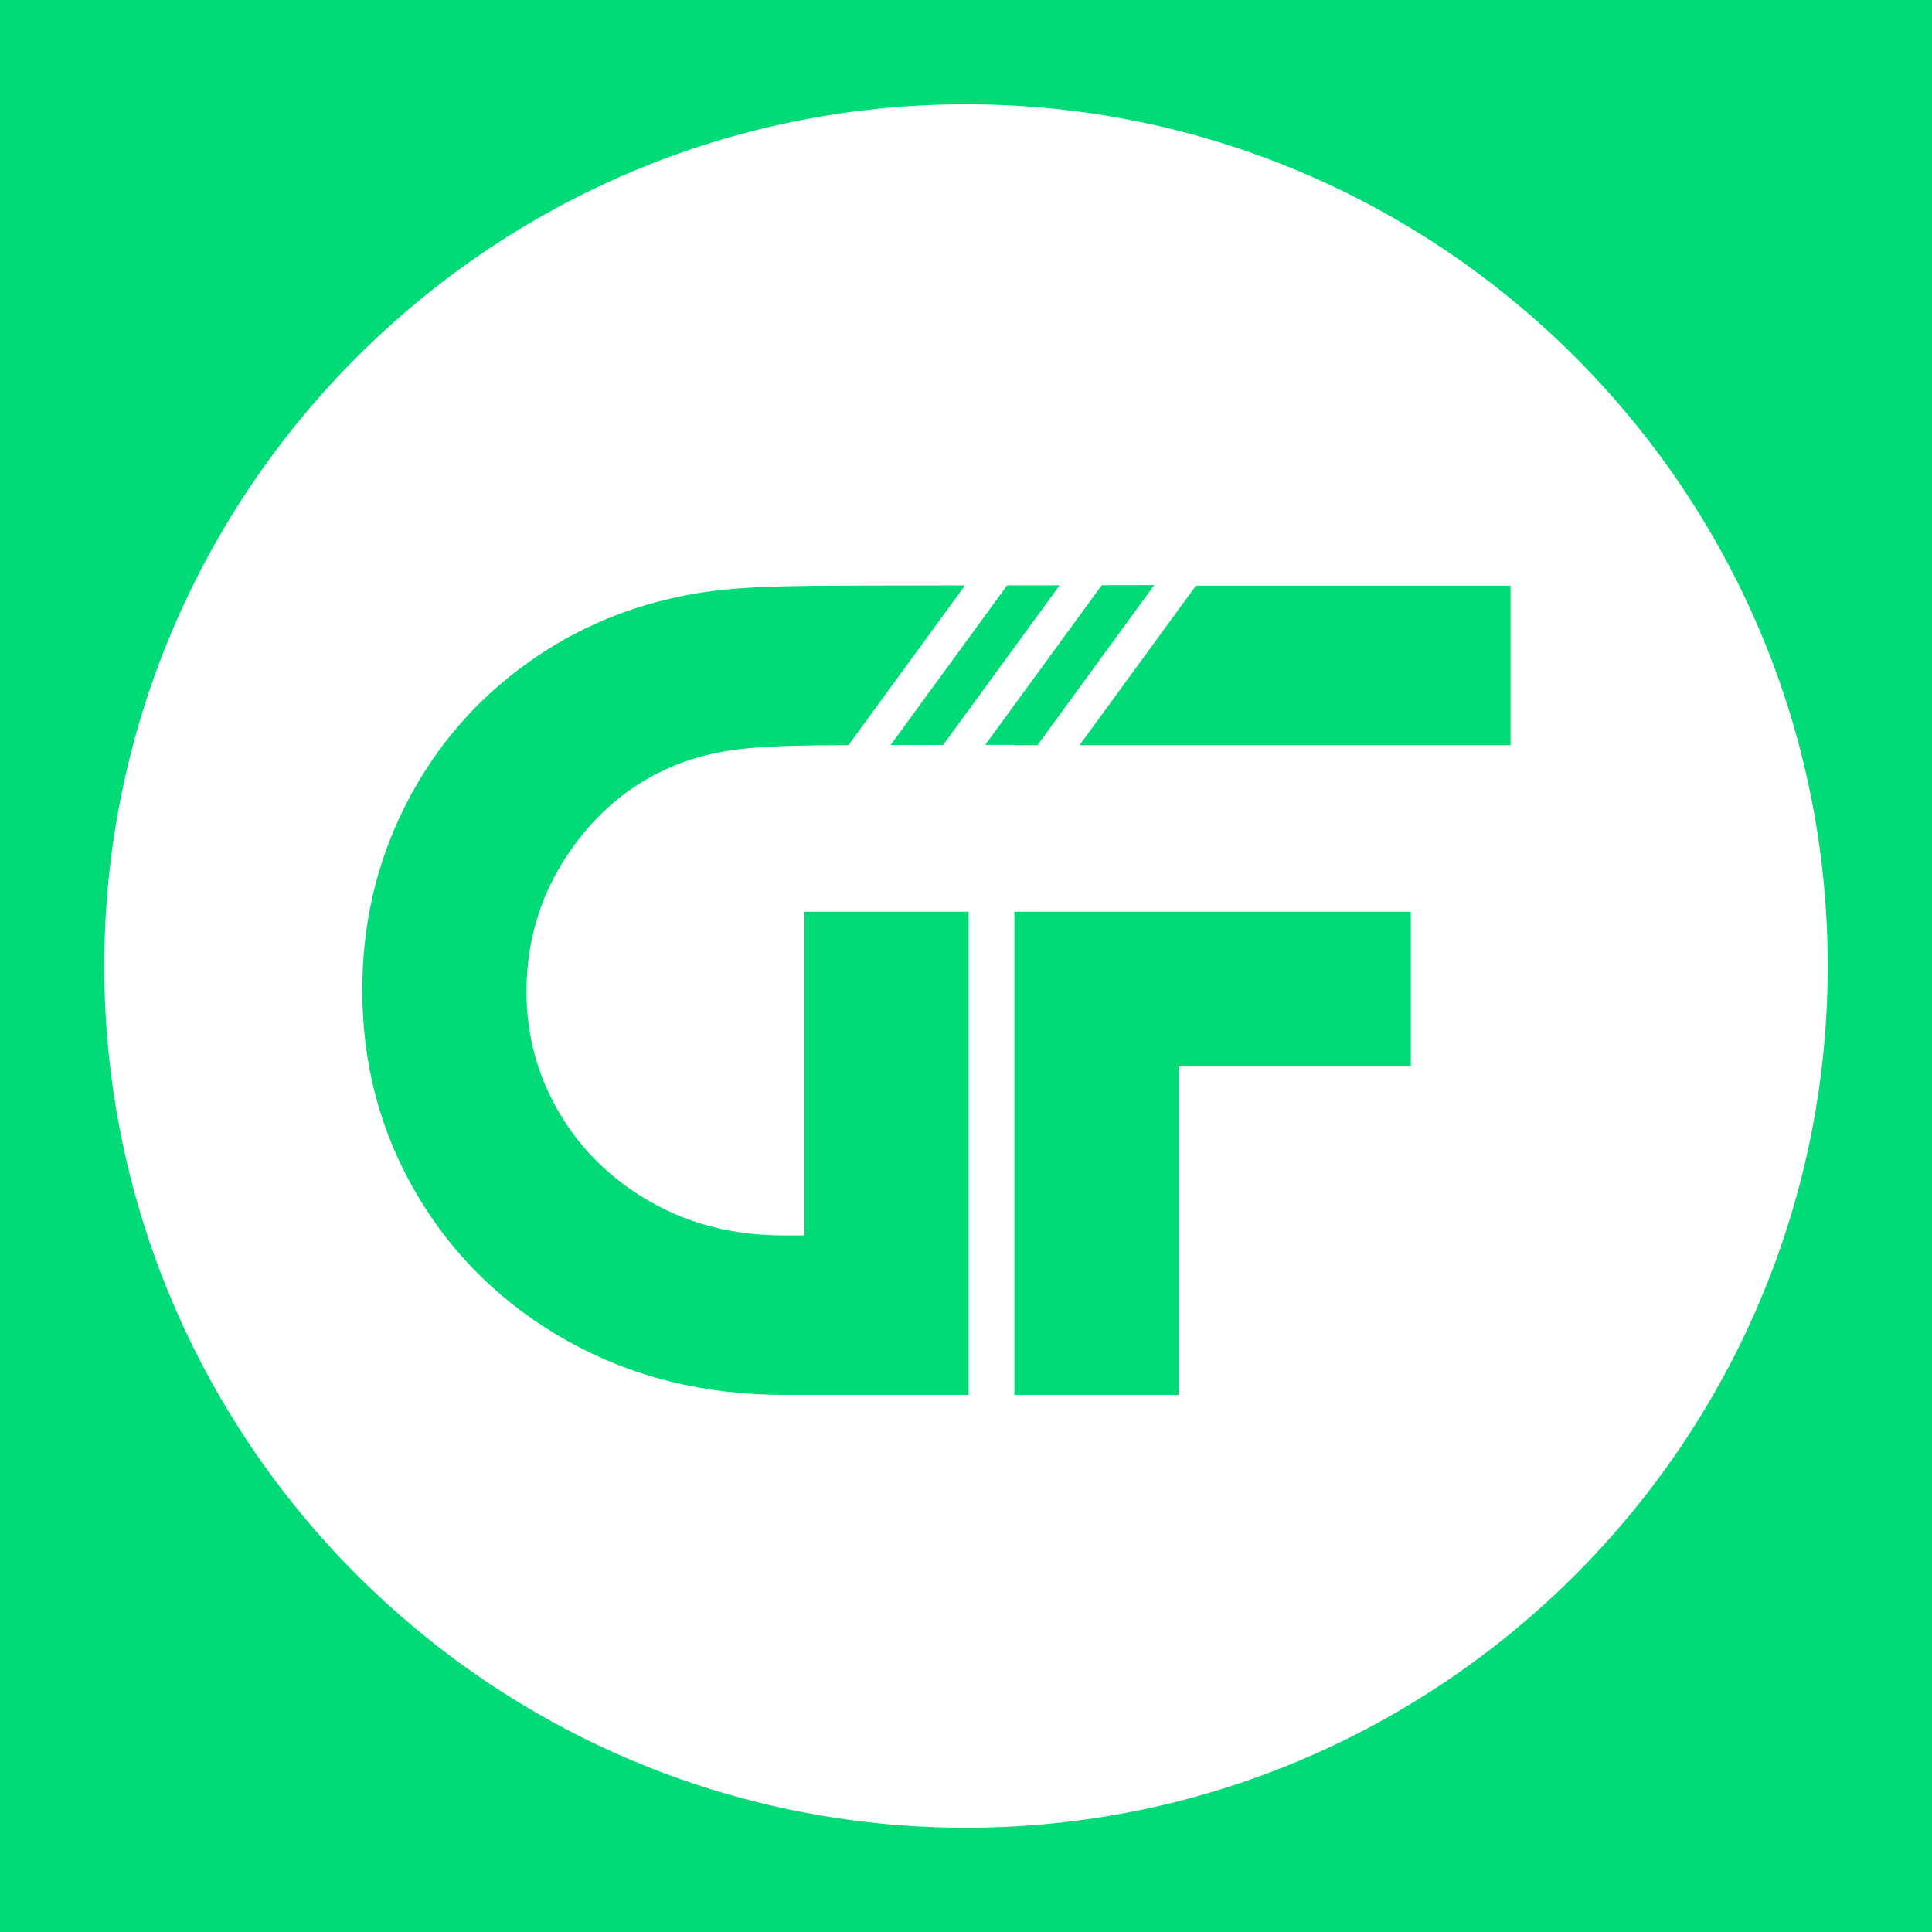
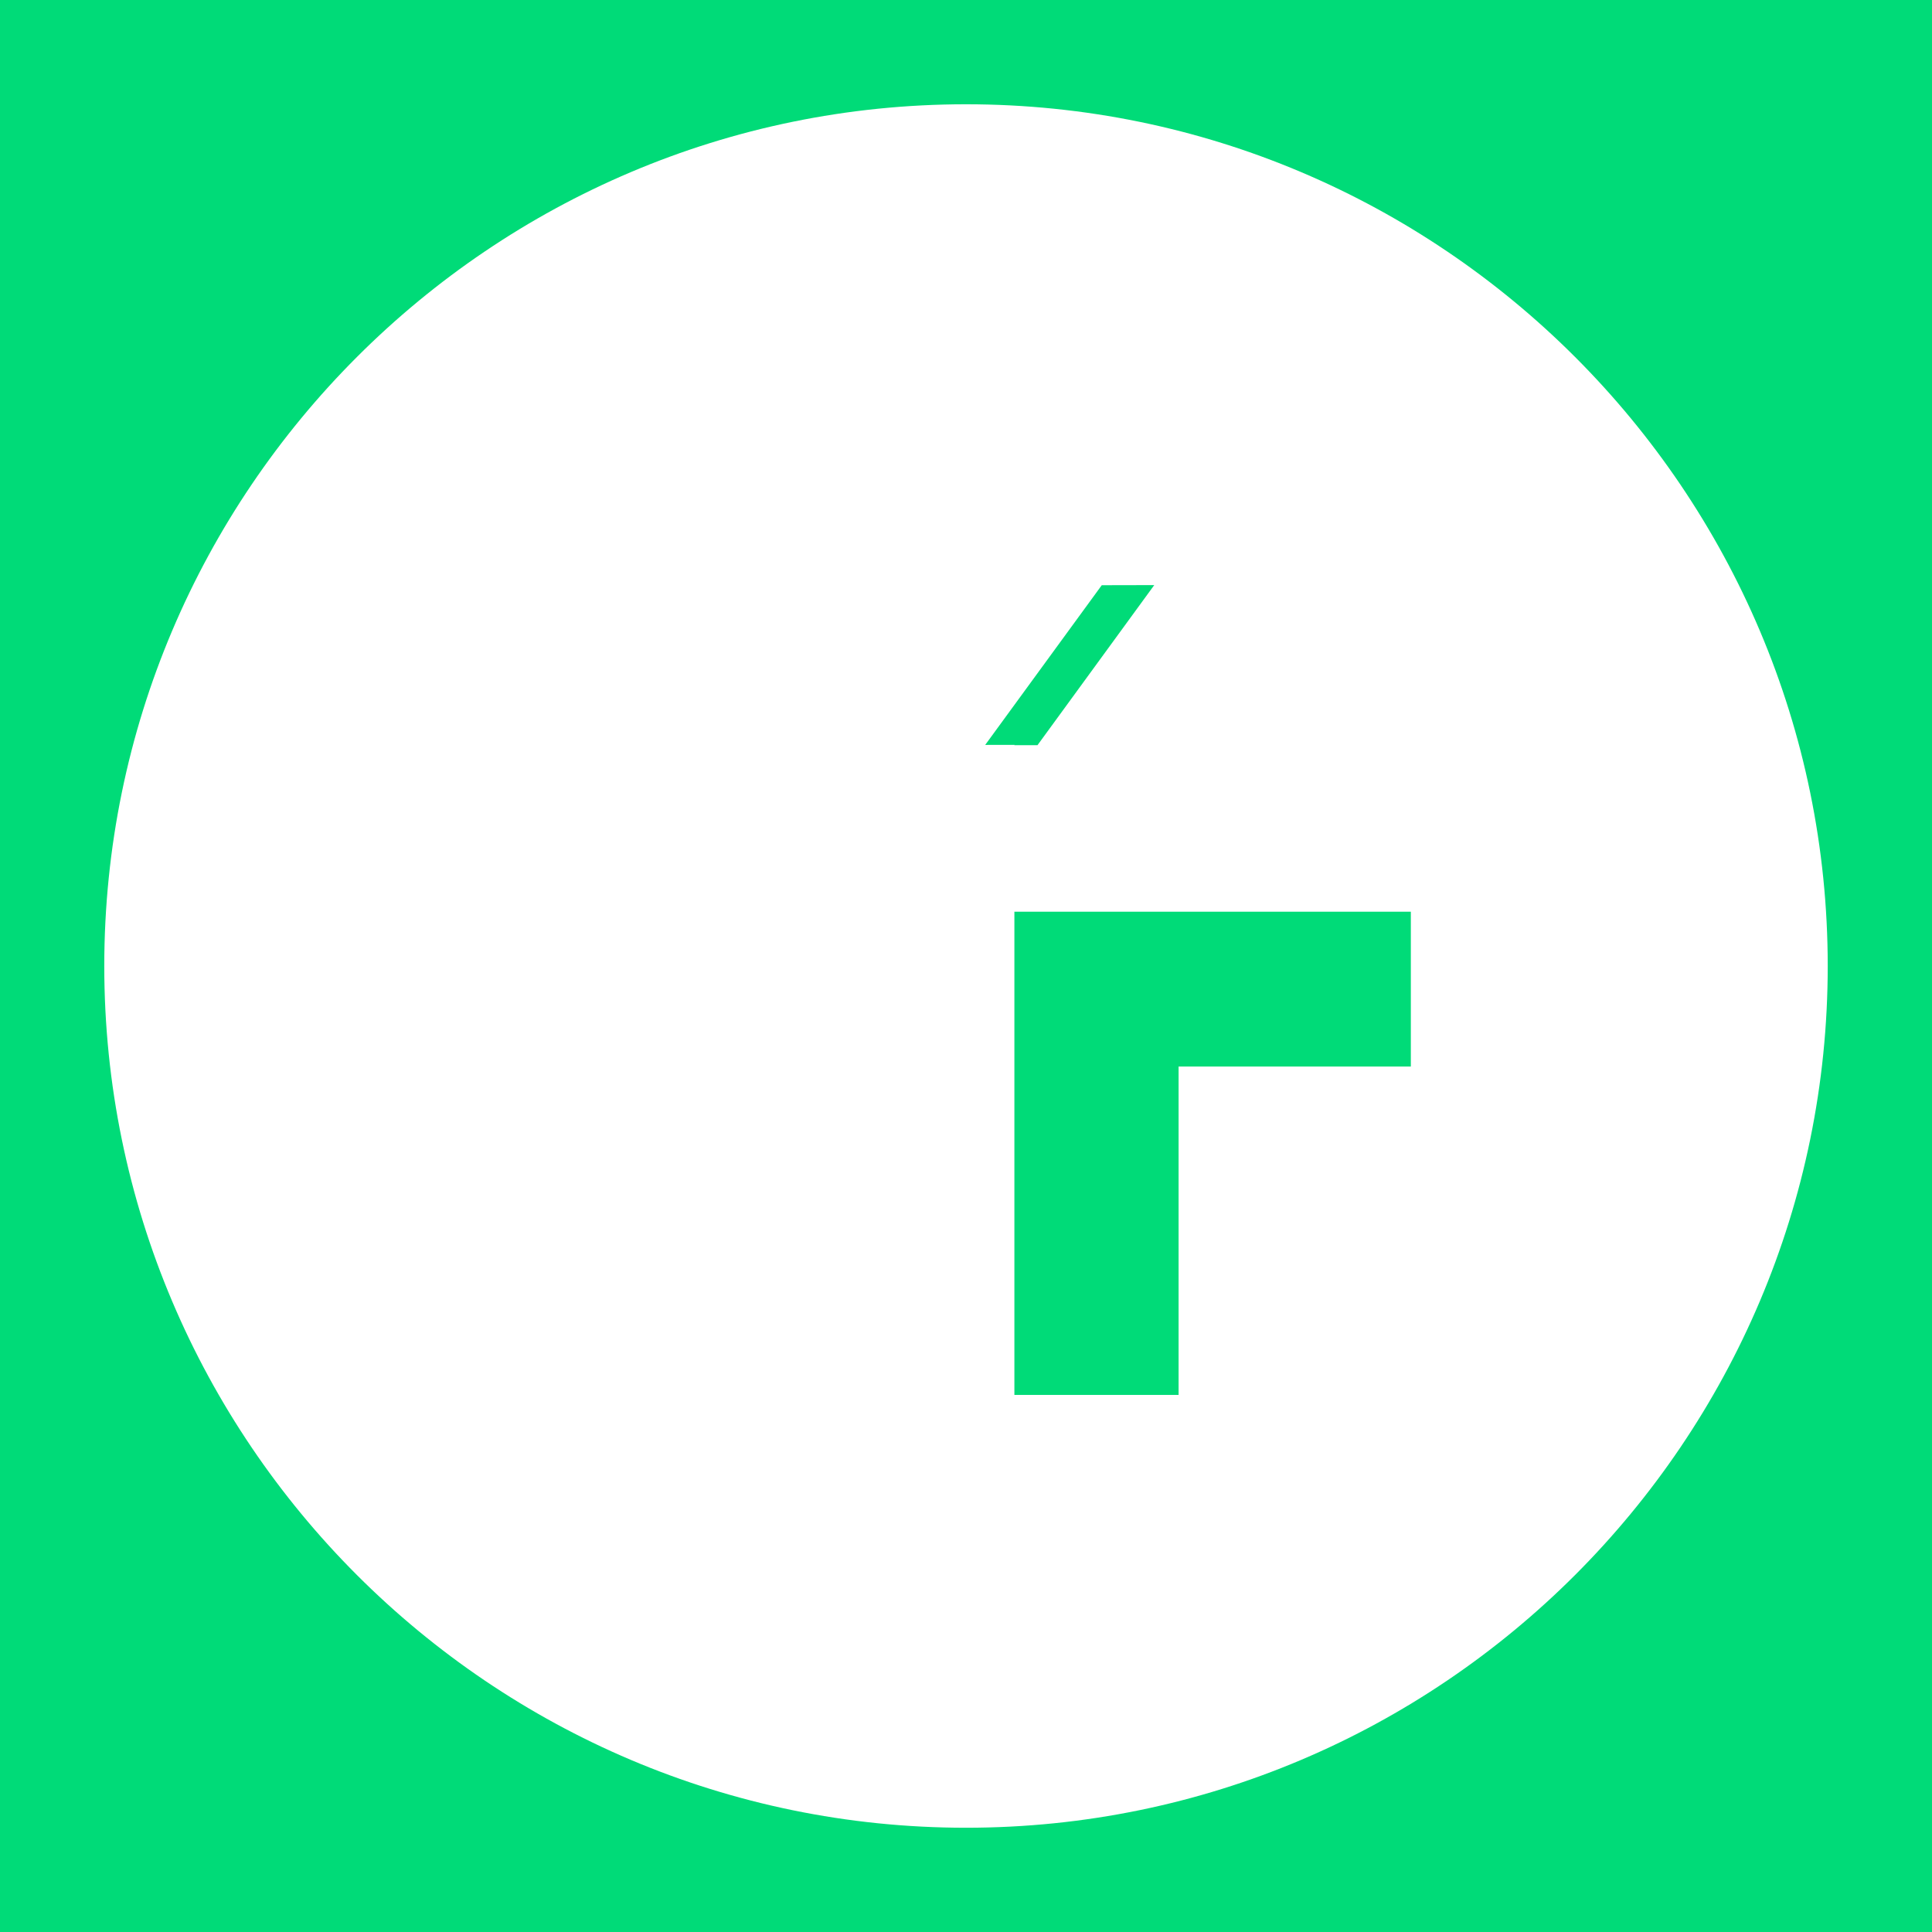
<svg xmlns="http://www.w3.org/2000/svg" version="1.1" id="Layer_1" x="0px" y="0px" width="105px" height="105px" viewBox="-83 -80 105 105" enable-background="new -83 -80 105 105" xml:space="preserve">
  <rect x="-83" y="-80" fill="#00DB78" width="105" height="105" />
  <g>
    <path fill="#FFFFFF" d="M-30.5-74.333c-25.824,0-46.833,21.01-46.833,46.834c0,25.823,21.009,46.833,46.833,46.833   S16.333-1.677,16.333-27.5C16.333-53.324-4.676-74.333-30.5-74.333" />
-     <path fill="#00DB78" d="M-30.356-4.189h-10.009c-4.376,0-8.307-0.977-11.793-2.932c-3.483-1.955-6.213-4.611-8.189-7.967   c-1.976-3.357-2.964-7.055-2.964-11.092c0-3.527,0.743-6.8,2.23-9.817c1.486-3.017,3.548-5.535,6.184-7.555   c2.633-2.017,5.609-3.368,8.923-4.046c1.021-0.213,2.177-0.363,3.474-0.448c1.297-0.083,3.176-0.127,5.642-0.127l6.306-0.012   l2.287-0.002l2.856-0.004l-6.334,8.679l-2.856,0.004l6.334-8.679l-2.287,0.002l-6.336,8.682c-2.408,0-4.192,0.053-5.356,0.159   c-1.17,0.107-2.22,0.31-3.155,0.605c-2.636,0.851-4.792,2.444-6.47,4.78c-1.68,2.338-2.518,4.952-2.518,7.842   c0,2.382,0.593,4.579,1.784,6.599c1.189,2.017,2.846,3.633,4.972,4.843c2.126,1.211,4.526,1.816,7.204,1.816h1.147v-17.593h8.924   V-4.189z" />
    <polygon fill="#00DB78" points="-23.122,-48.195 -20.269,-48.201 -26.614,-39.502 -27.87,-39.502 -27.87,-39.519 -29.456,-39.516     " />
    <polygon fill="#00DB78" points="-6.324,-22.036 -18.946,-22.036 -18.946,-4.189 -27.87,-4.189 -27.87,-30.451 -6.324,-30.451  " />
-     <polygon fill="#00DB78" points="-0.905,-39.502 -24.329,-39.502 -18,-48.173 -0.905,-48.173  " />
  </g>
</svg>